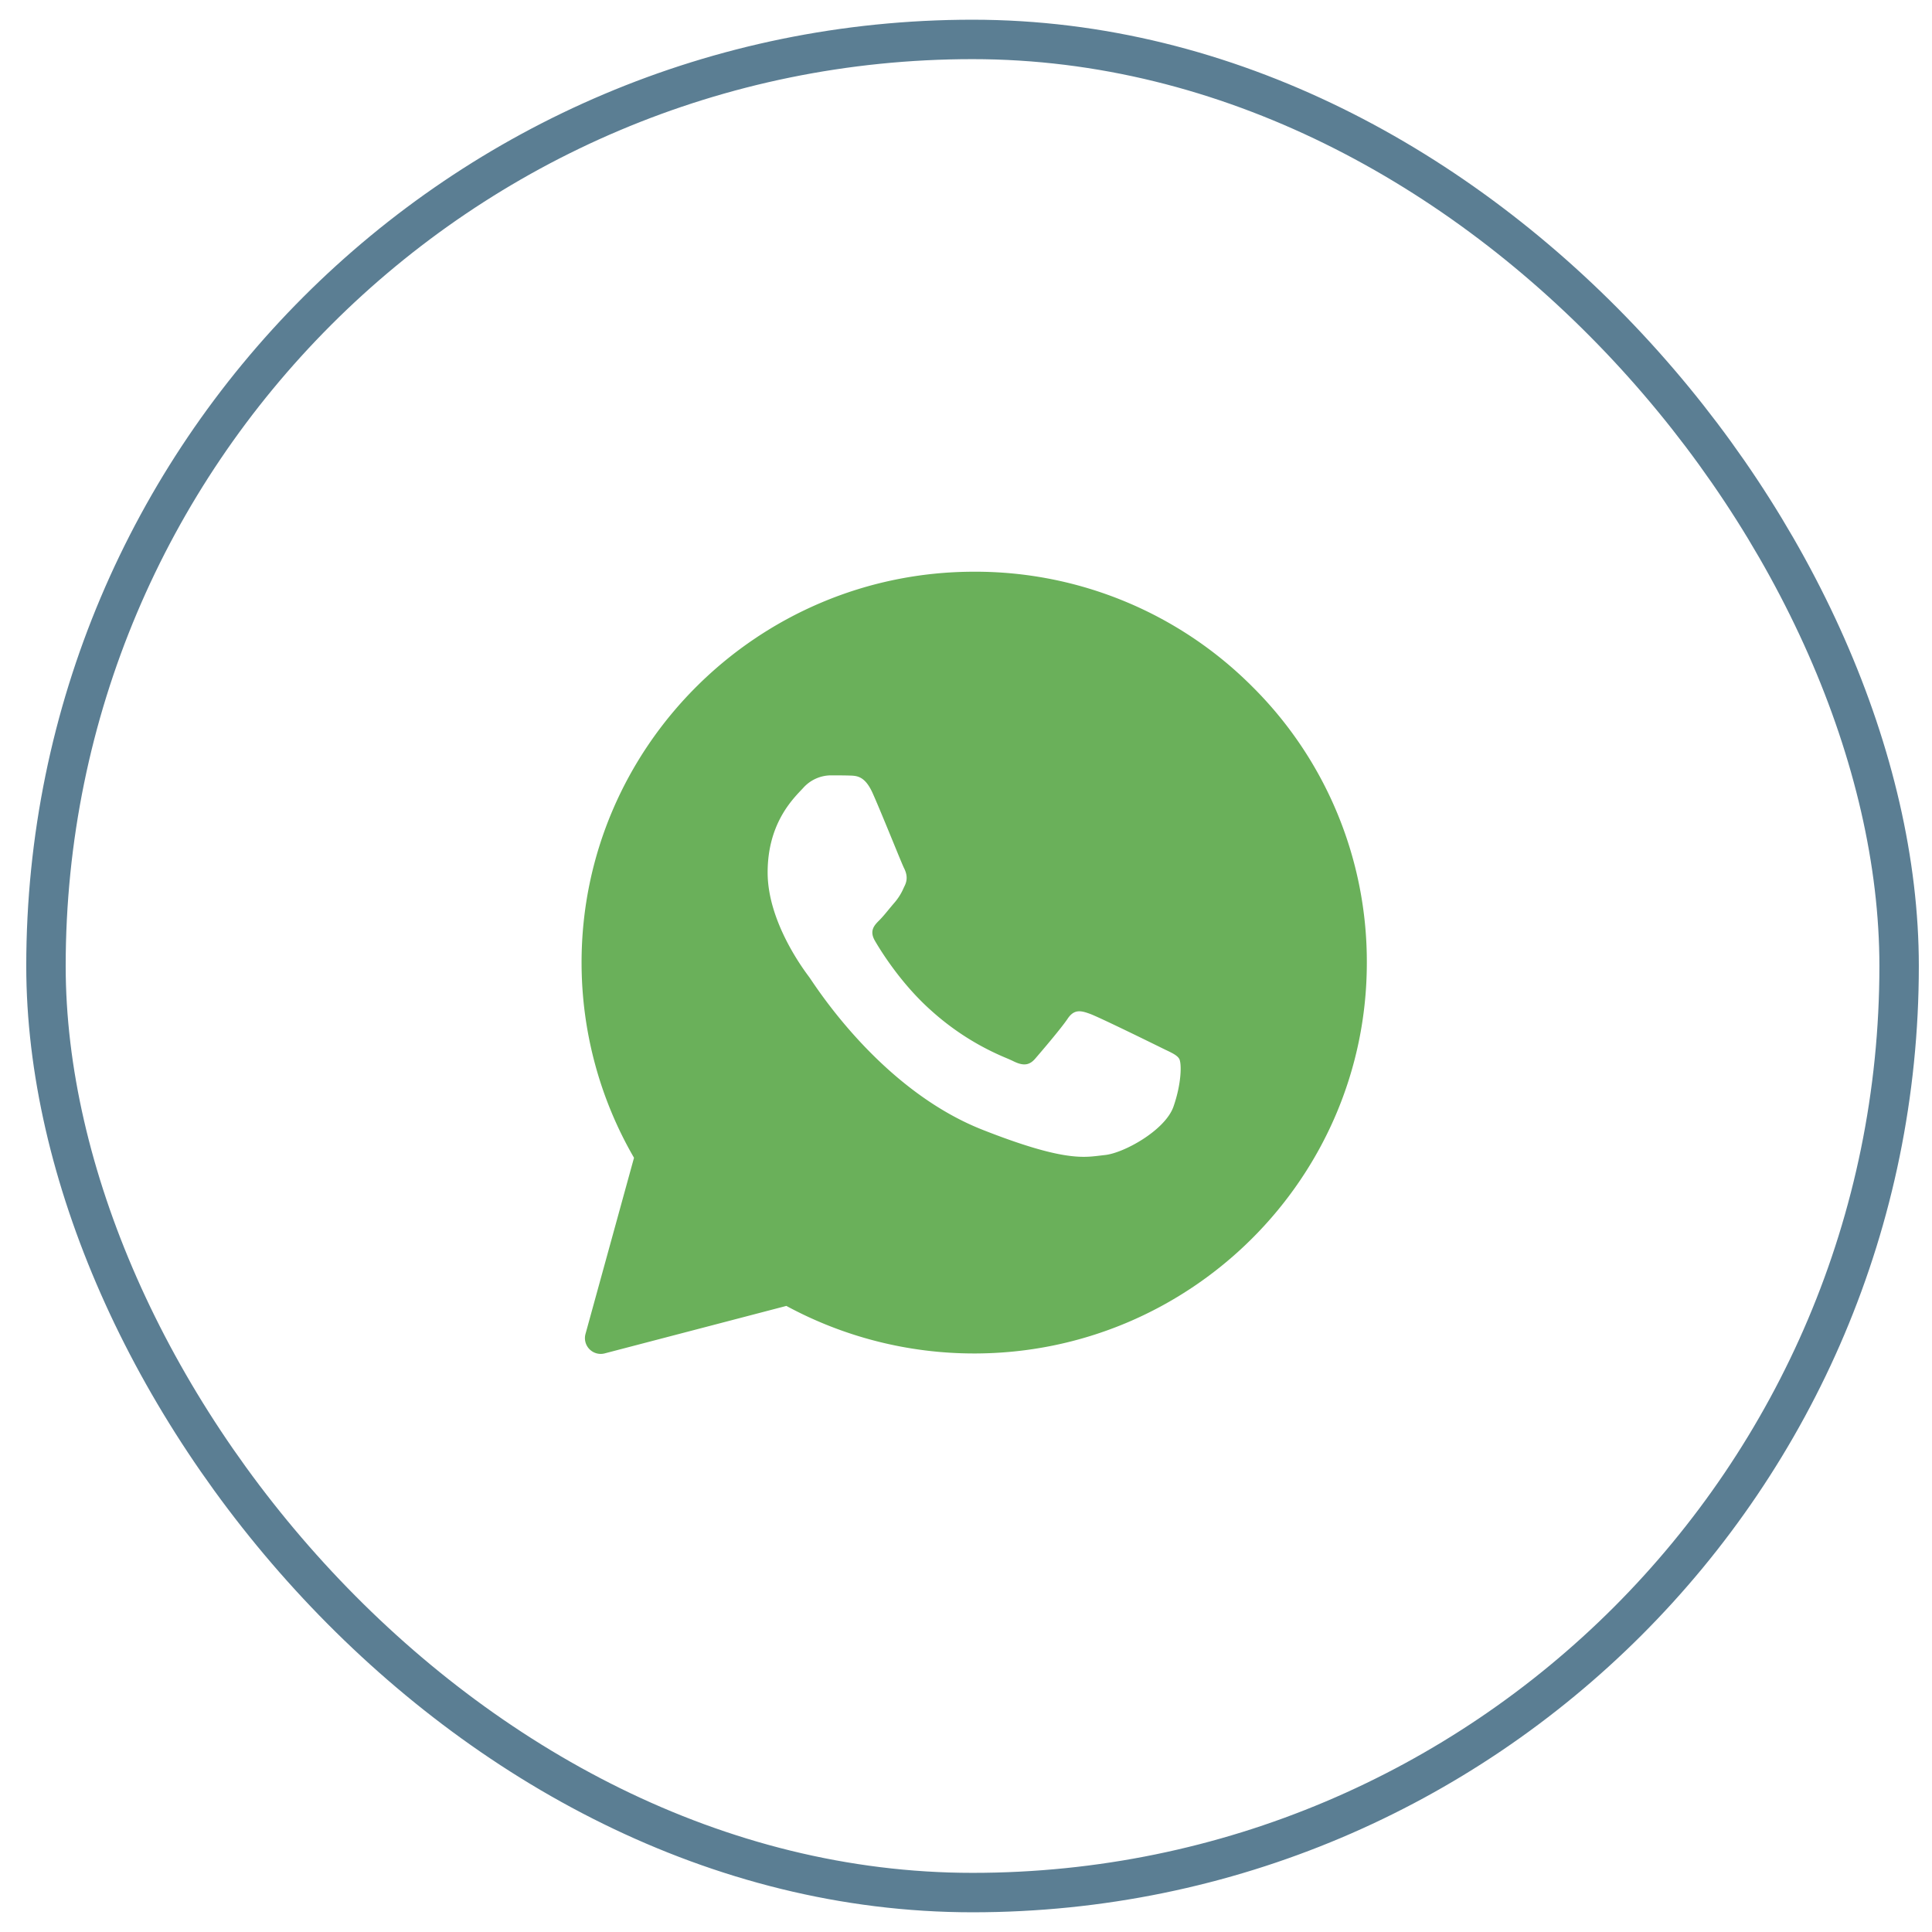
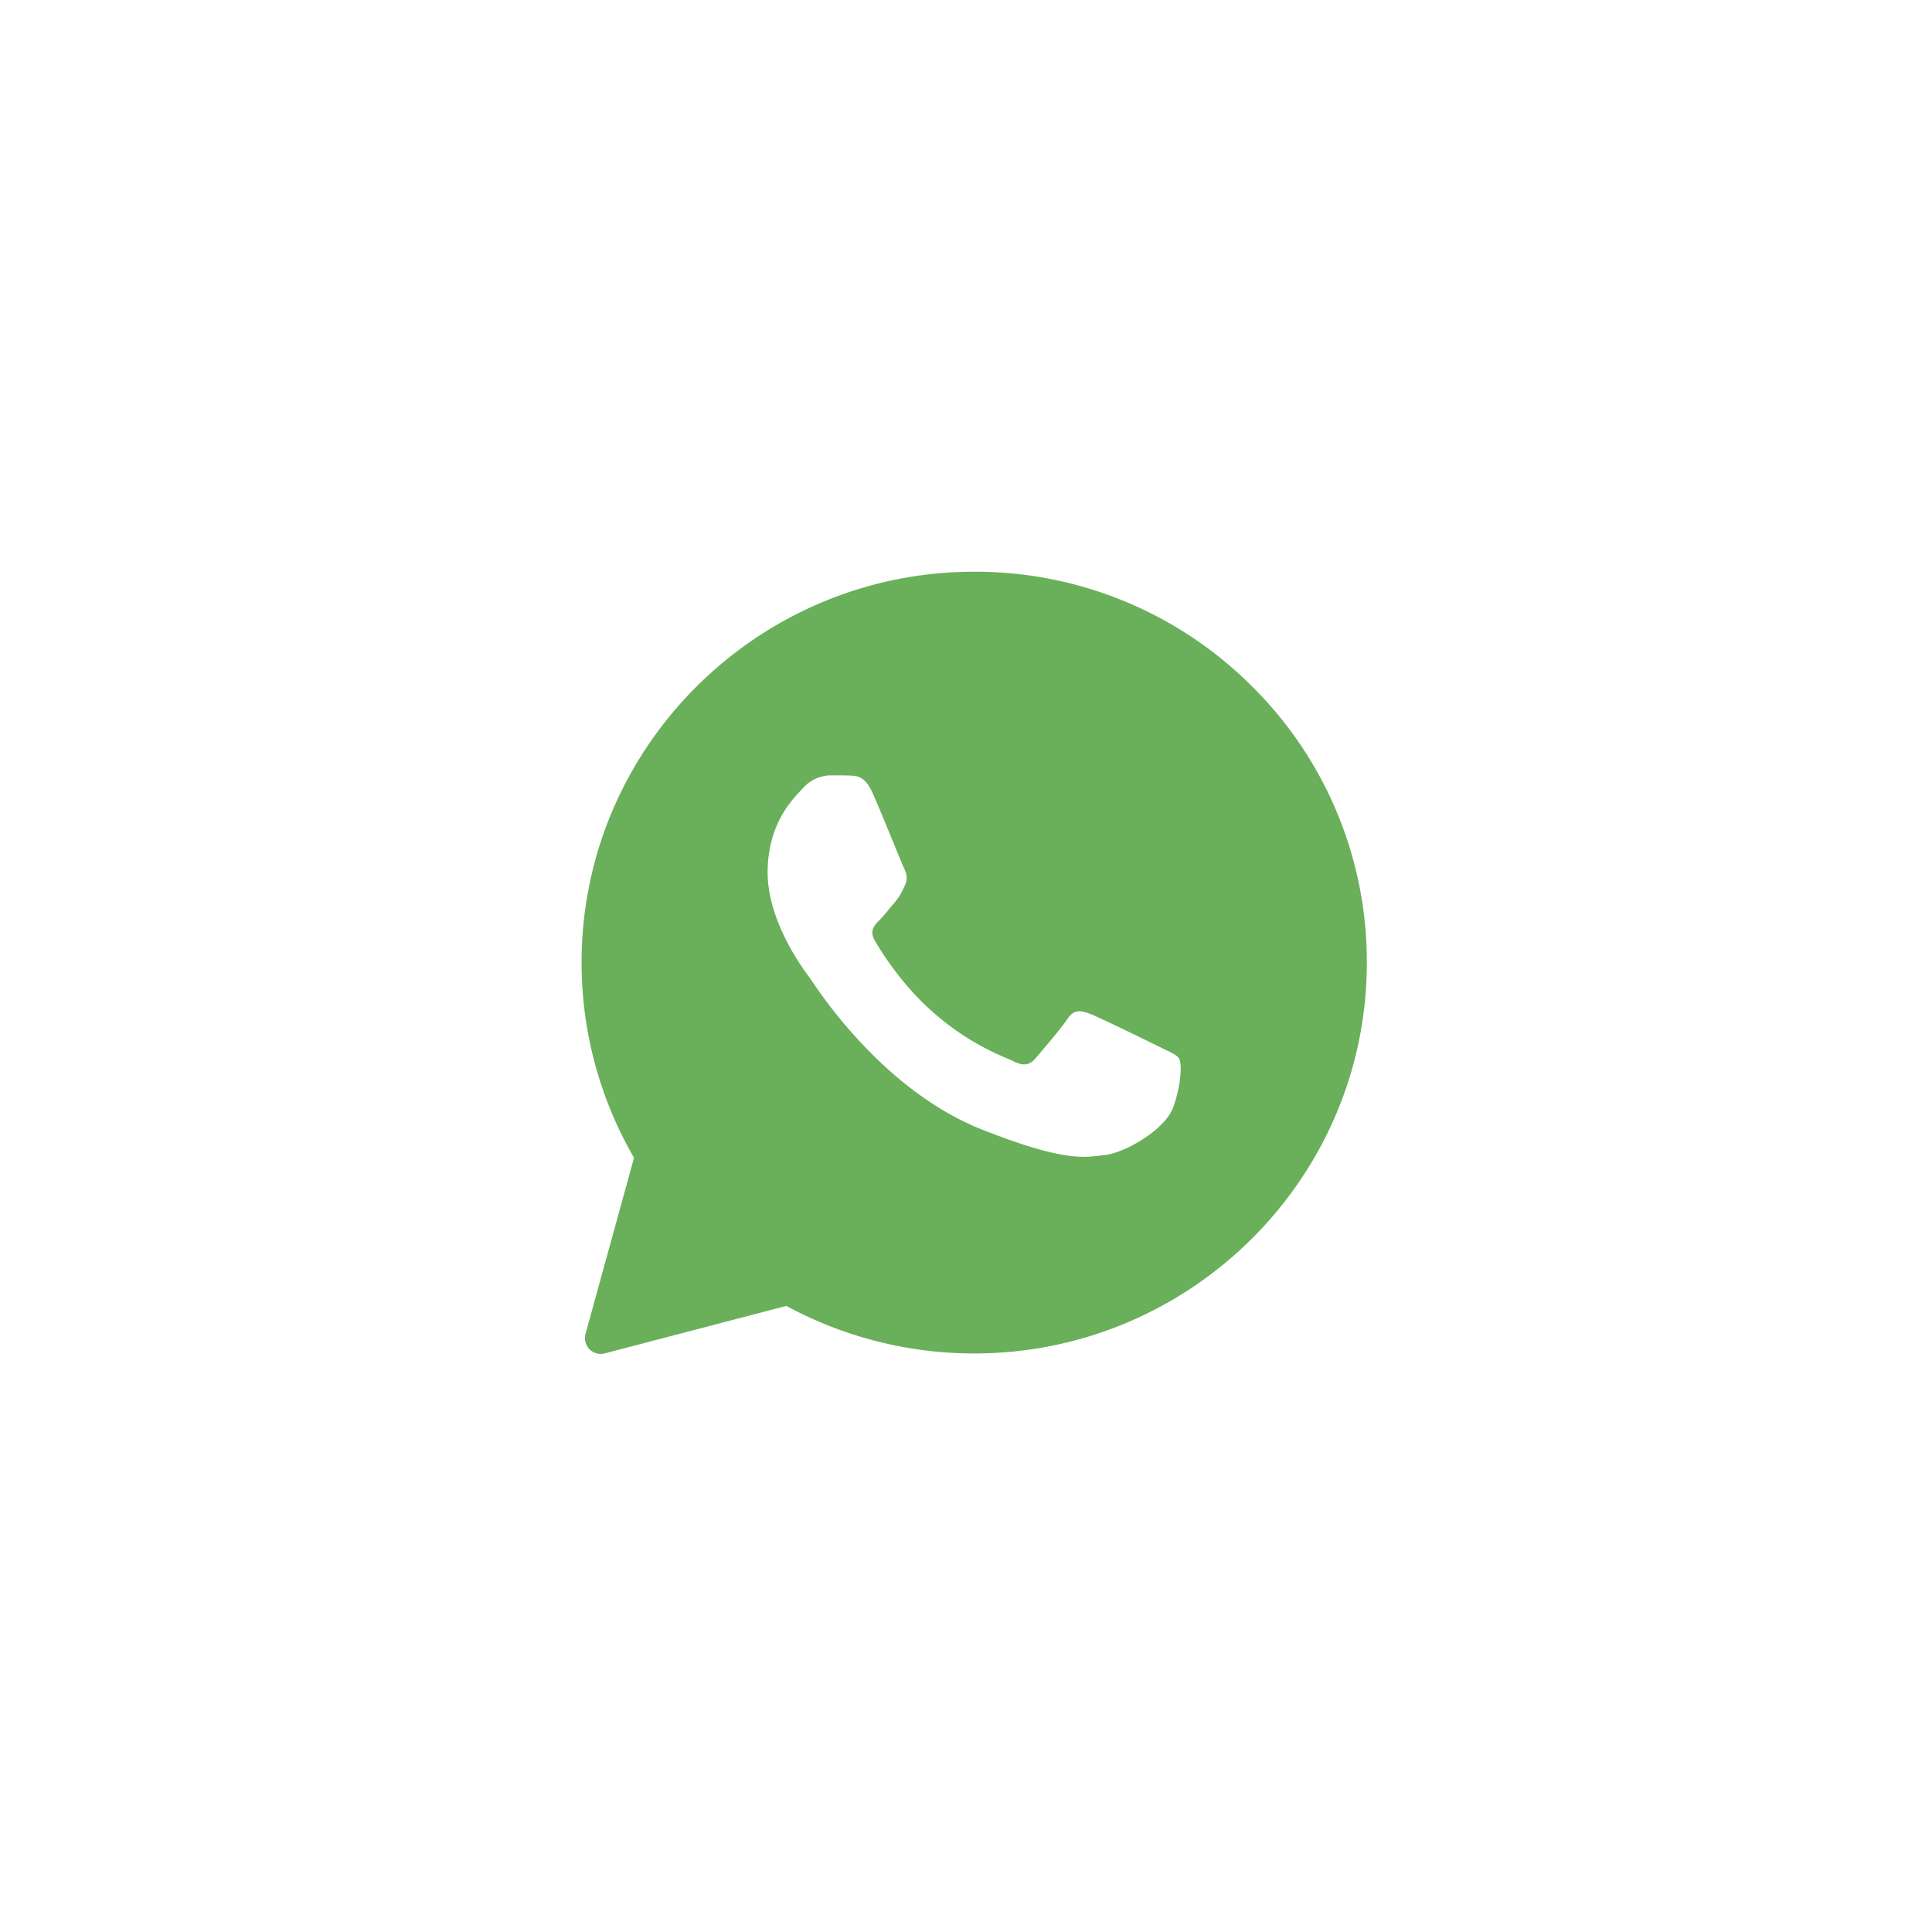
<svg xmlns="http://www.w3.org/2000/svg" width="49" height="49" fill="none">
-   <rect x="1.166" y="1" width="47" height="47" rx="23.5" stroke="#5B7E93" />
-   <path fill-rule="evenodd" clip-rule="evenodd" d="M14.85 33.831a.4.4 0 0 0 .487.494l4.607-1.204a10 10 0 0 0 4.759 1.206h.005c5.486 0 9.958-4.445 9.958-9.91a9.827 9.827 0 0 0-2.914-7.012 9.917 9.917 0 0 0-7.044-2.905c-5.486 0-9.958 4.446-9.958 9.911 0 1.739.458 3.447 1.33 4.953l-1.23 4.467Zm6.702-14.161c.183.005.386.015.579.443.128.285.343.81.519 1.238.136.333.249.607.277.663.064.128.104.275.02.448l-.028.058a1.43 1.43 0 0 1-.23.37 9.346 9.346 0 0 0-.143.17c-.085.104-.17.206-.242.278-.129.128-.262.266-.114.522.148.256.668 1.098 1.435 1.777a6.635 6.635 0 0 0 1.903 1.2c.07.03.127.055.17.076.256.128.41.108.558-.064.149-.173.643-.749.817-1.005.168-.256.34-.216.578-.128.238.089 1.504.71 1.761.837l.143.07c.179.085.3.143.352.23.064.109.064.62-.148 1.222-.218.6-1.267 1.176-1.742 1.22l-.136.016c-.435.052-.987.12-2.956-.655-2.425-.954-4.026-3.32-4.35-3.799a2.69 2.69 0 0 0-.052-.076l-.006-.008c-.147-.197-1.048-1.402-1.048-2.646 0-1.19.586-1.81.854-2.092l.047-.05a.951.951 0 0 1 .687-.32c.173 0 .347 0 .495.005Z" fill="#6AB05A" />
+   <path fill-rule="evenodd" clip-rule="evenodd" d="M14.85 33.831a.4.4 0 0 0 .487.494l4.607-1.204a10 10 0 0 0 4.759 1.206h.005c5.486 0 9.958-4.445 9.958-9.91a9.827 9.827 0 0 0-2.914-7.012 9.917 9.917 0 0 0-7.044-2.905c-5.486 0-9.958 4.446-9.958 9.911 0 1.739.458 3.447 1.33 4.953l-1.23 4.467Zm6.702-14.161c.183.005.386.015.579.443.128.285.343.81.519 1.238.136.333.249.607.277.663.064.128.104.275.02.448l-.028.058a1.43 1.43 0 0 1-.23.37 9.346 9.346 0 0 0-.143.17c-.085.104-.17.206-.242.278-.129.128-.262.266-.114.522.148.256.668 1.098 1.435 1.777a6.635 6.635 0 0 0 1.903 1.2c.07.03.127.055.17.076.256.128.41.108.558-.064.149-.173.643-.749.817-1.005.168-.256.34-.216.578-.128.238.089 1.504.71 1.761.837l.143.07c.179.085.3.143.352.23.064.109.064.62-.148 1.222-.218.6-1.267 1.176-1.742 1.22l-.136.016c-.435.052-.987.12-2.956-.655-2.425-.954-4.026-3.32-4.35-3.799a2.69 2.69 0 0 0-.052-.076l-.006-.008c-.147-.197-1.048-1.402-1.048-2.646 0-1.19.586-1.81.854-2.092l.047-.05a.951.951 0 0 1 .687-.32c.173 0 .347 0 .495.005" fill="#6AB05A" />
</svg>